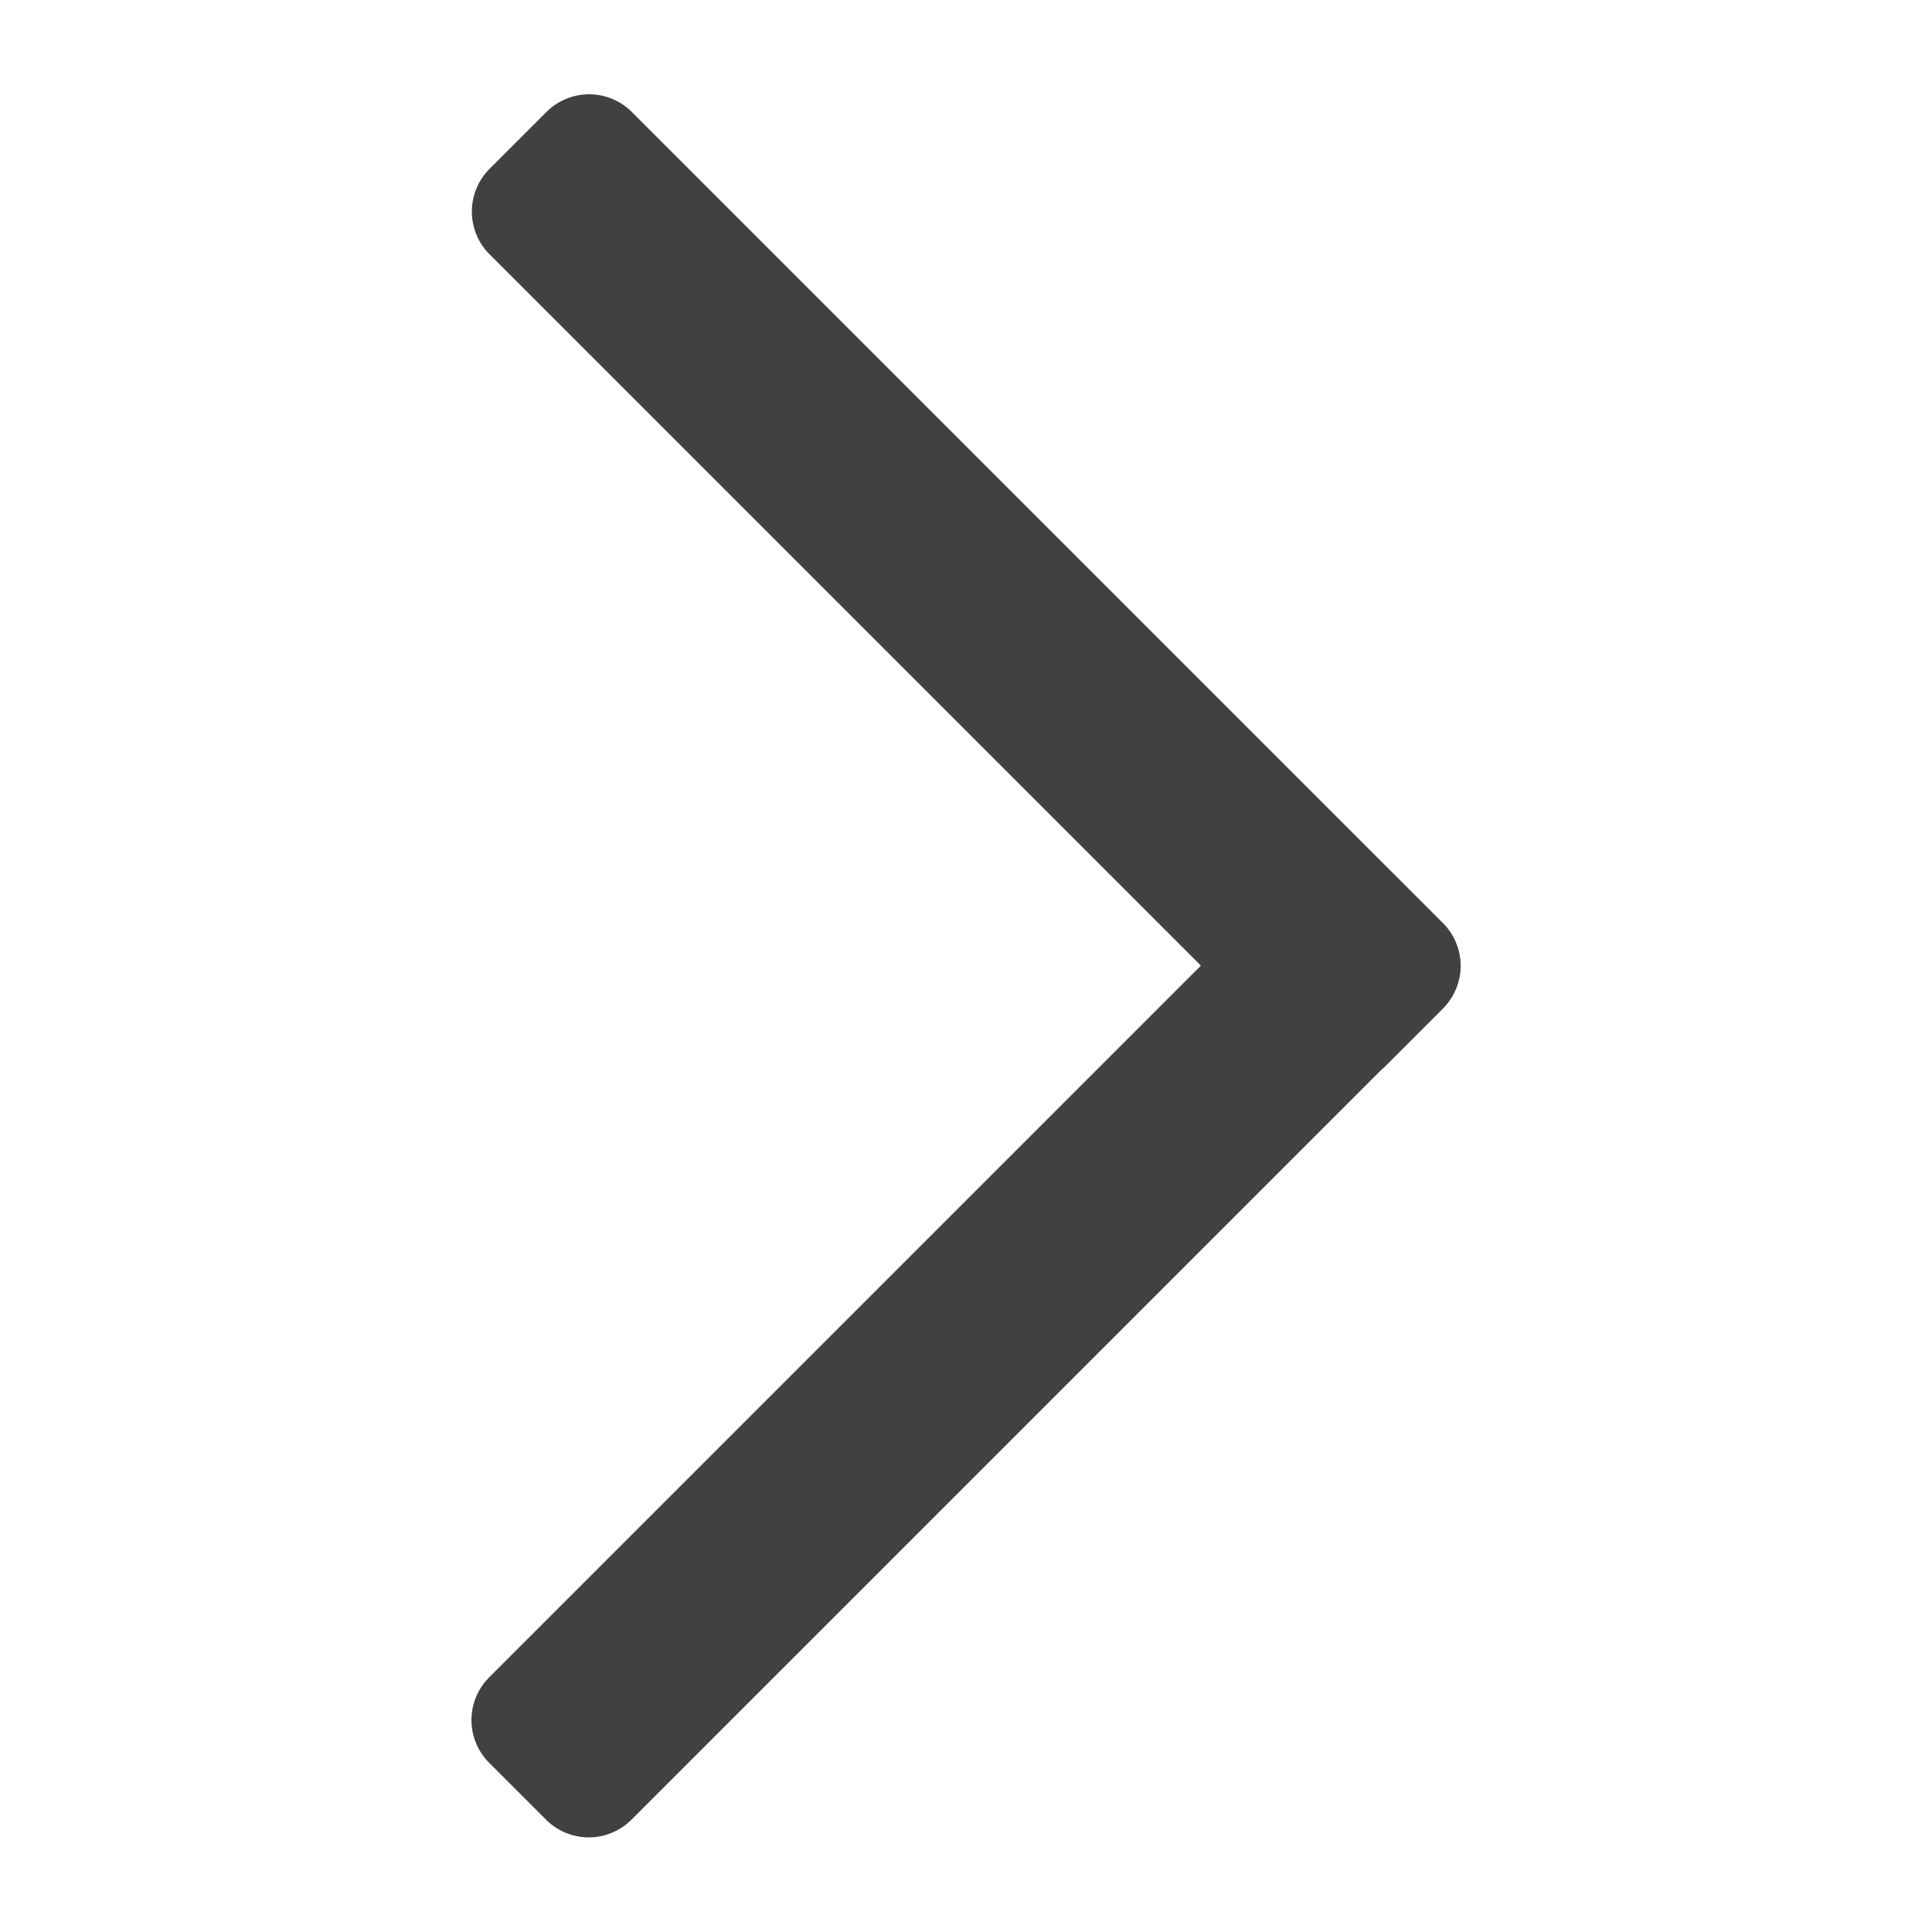
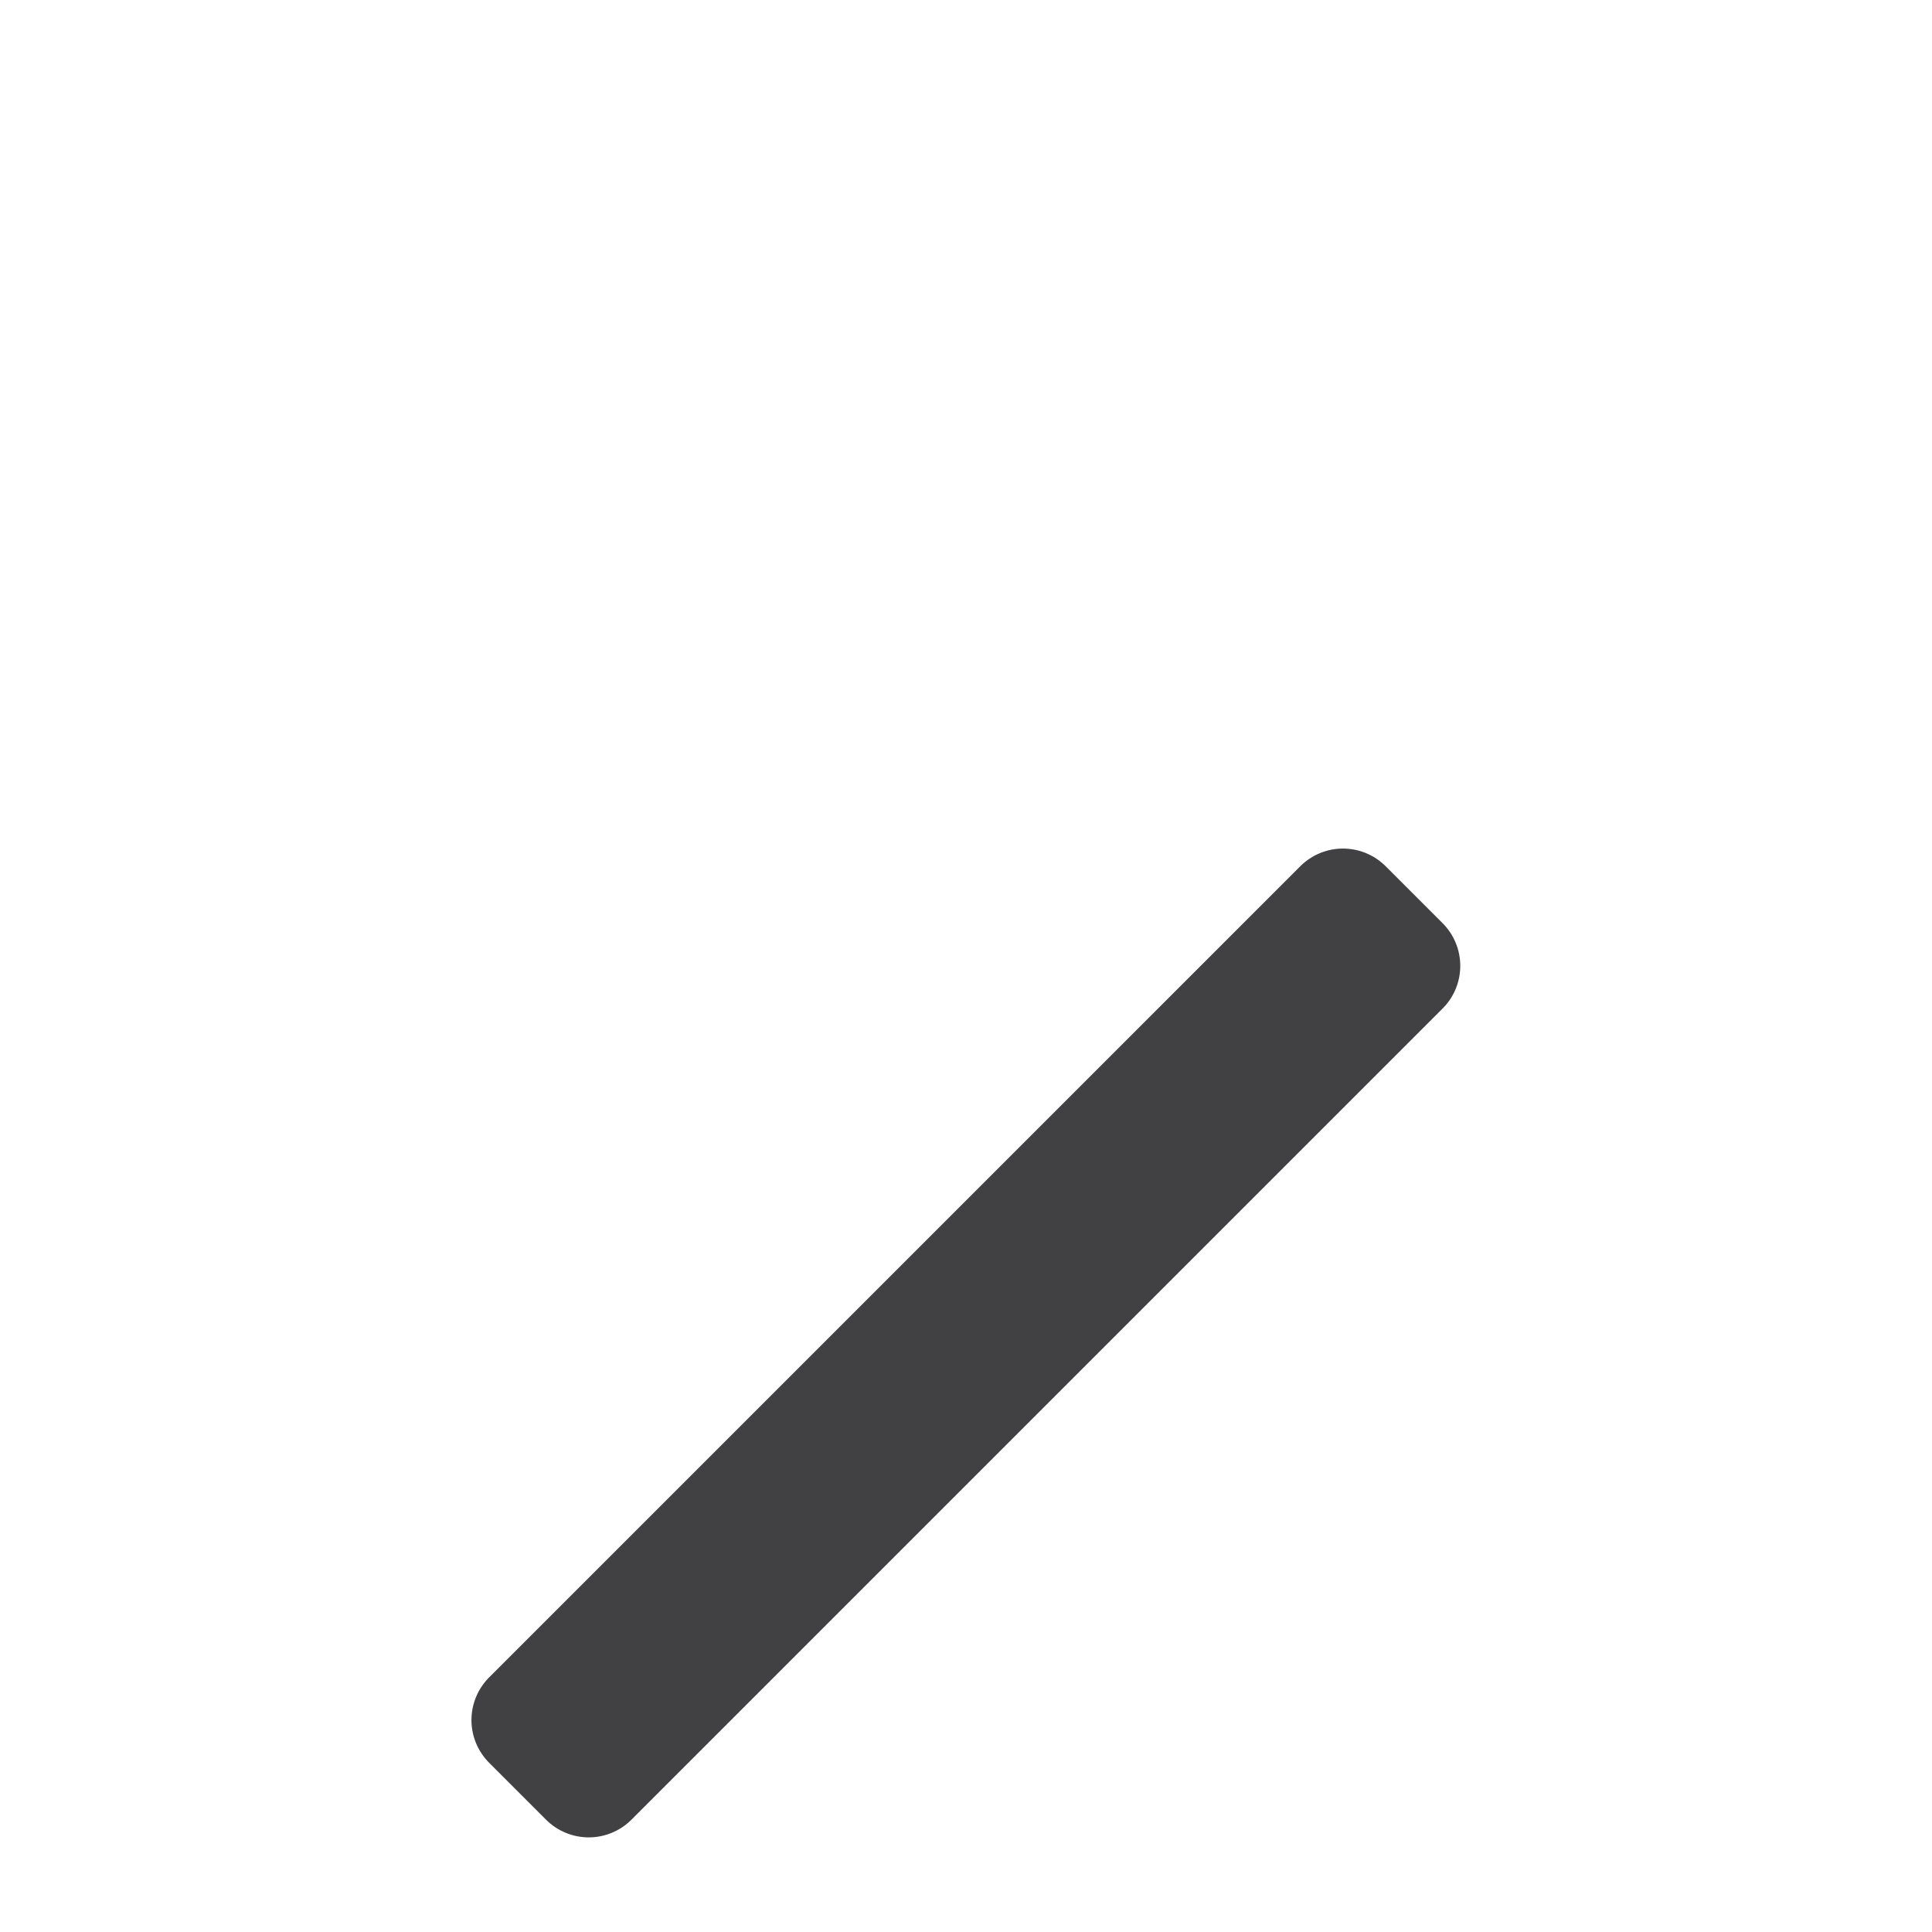
<svg xmlns="http://www.w3.org/2000/svg" id="Laag_1" data-name="Laag 1" viewBox="0 0 48 48">
  <defs>
    <style>.cls-1{fill:#414042;stroke:#414042;stroke-linecap:round;stroke-linejoin:round;stroke-width:3px}</style>
  </defs>
-   <path class="cls-1" transform="rotate(45 24.008 14.635)" d="M9.75 13.63h28.5v2H9.75z" />
  <path class="cls-1" transform="rotate(-45 23.993 33.372)" d="M9.75 32.37h28.5v2H9.75z" />
</svg>